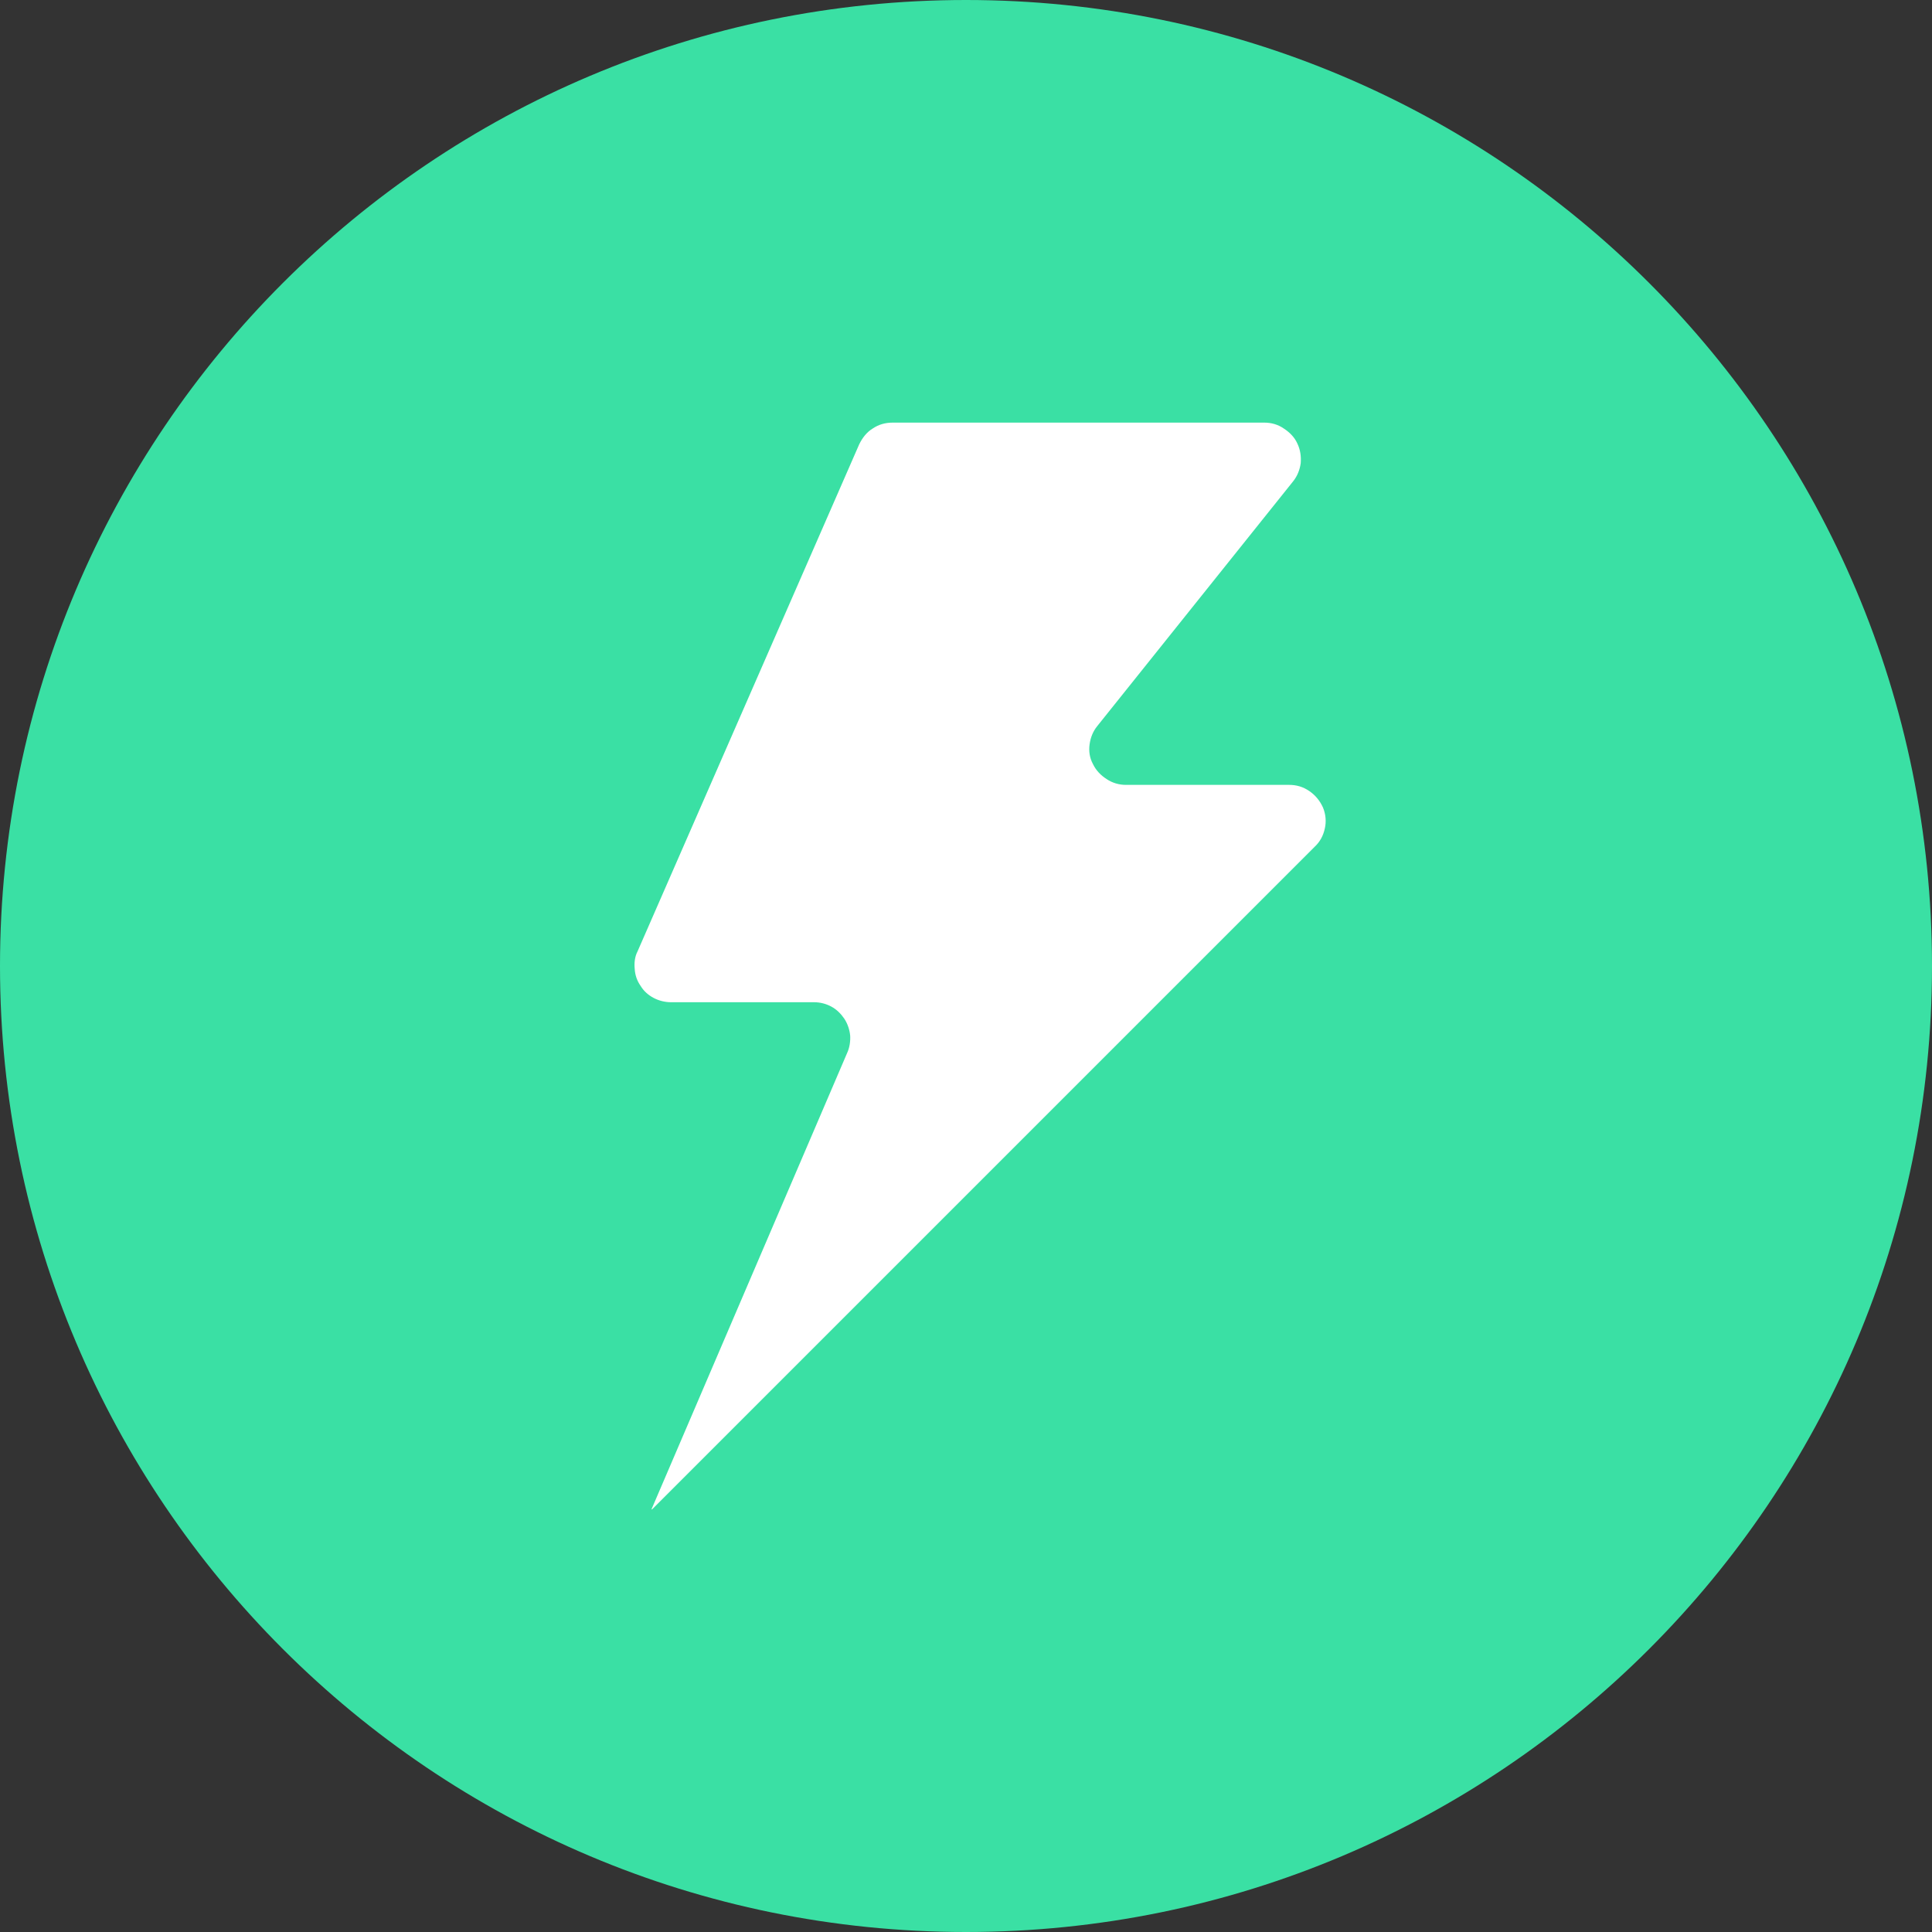
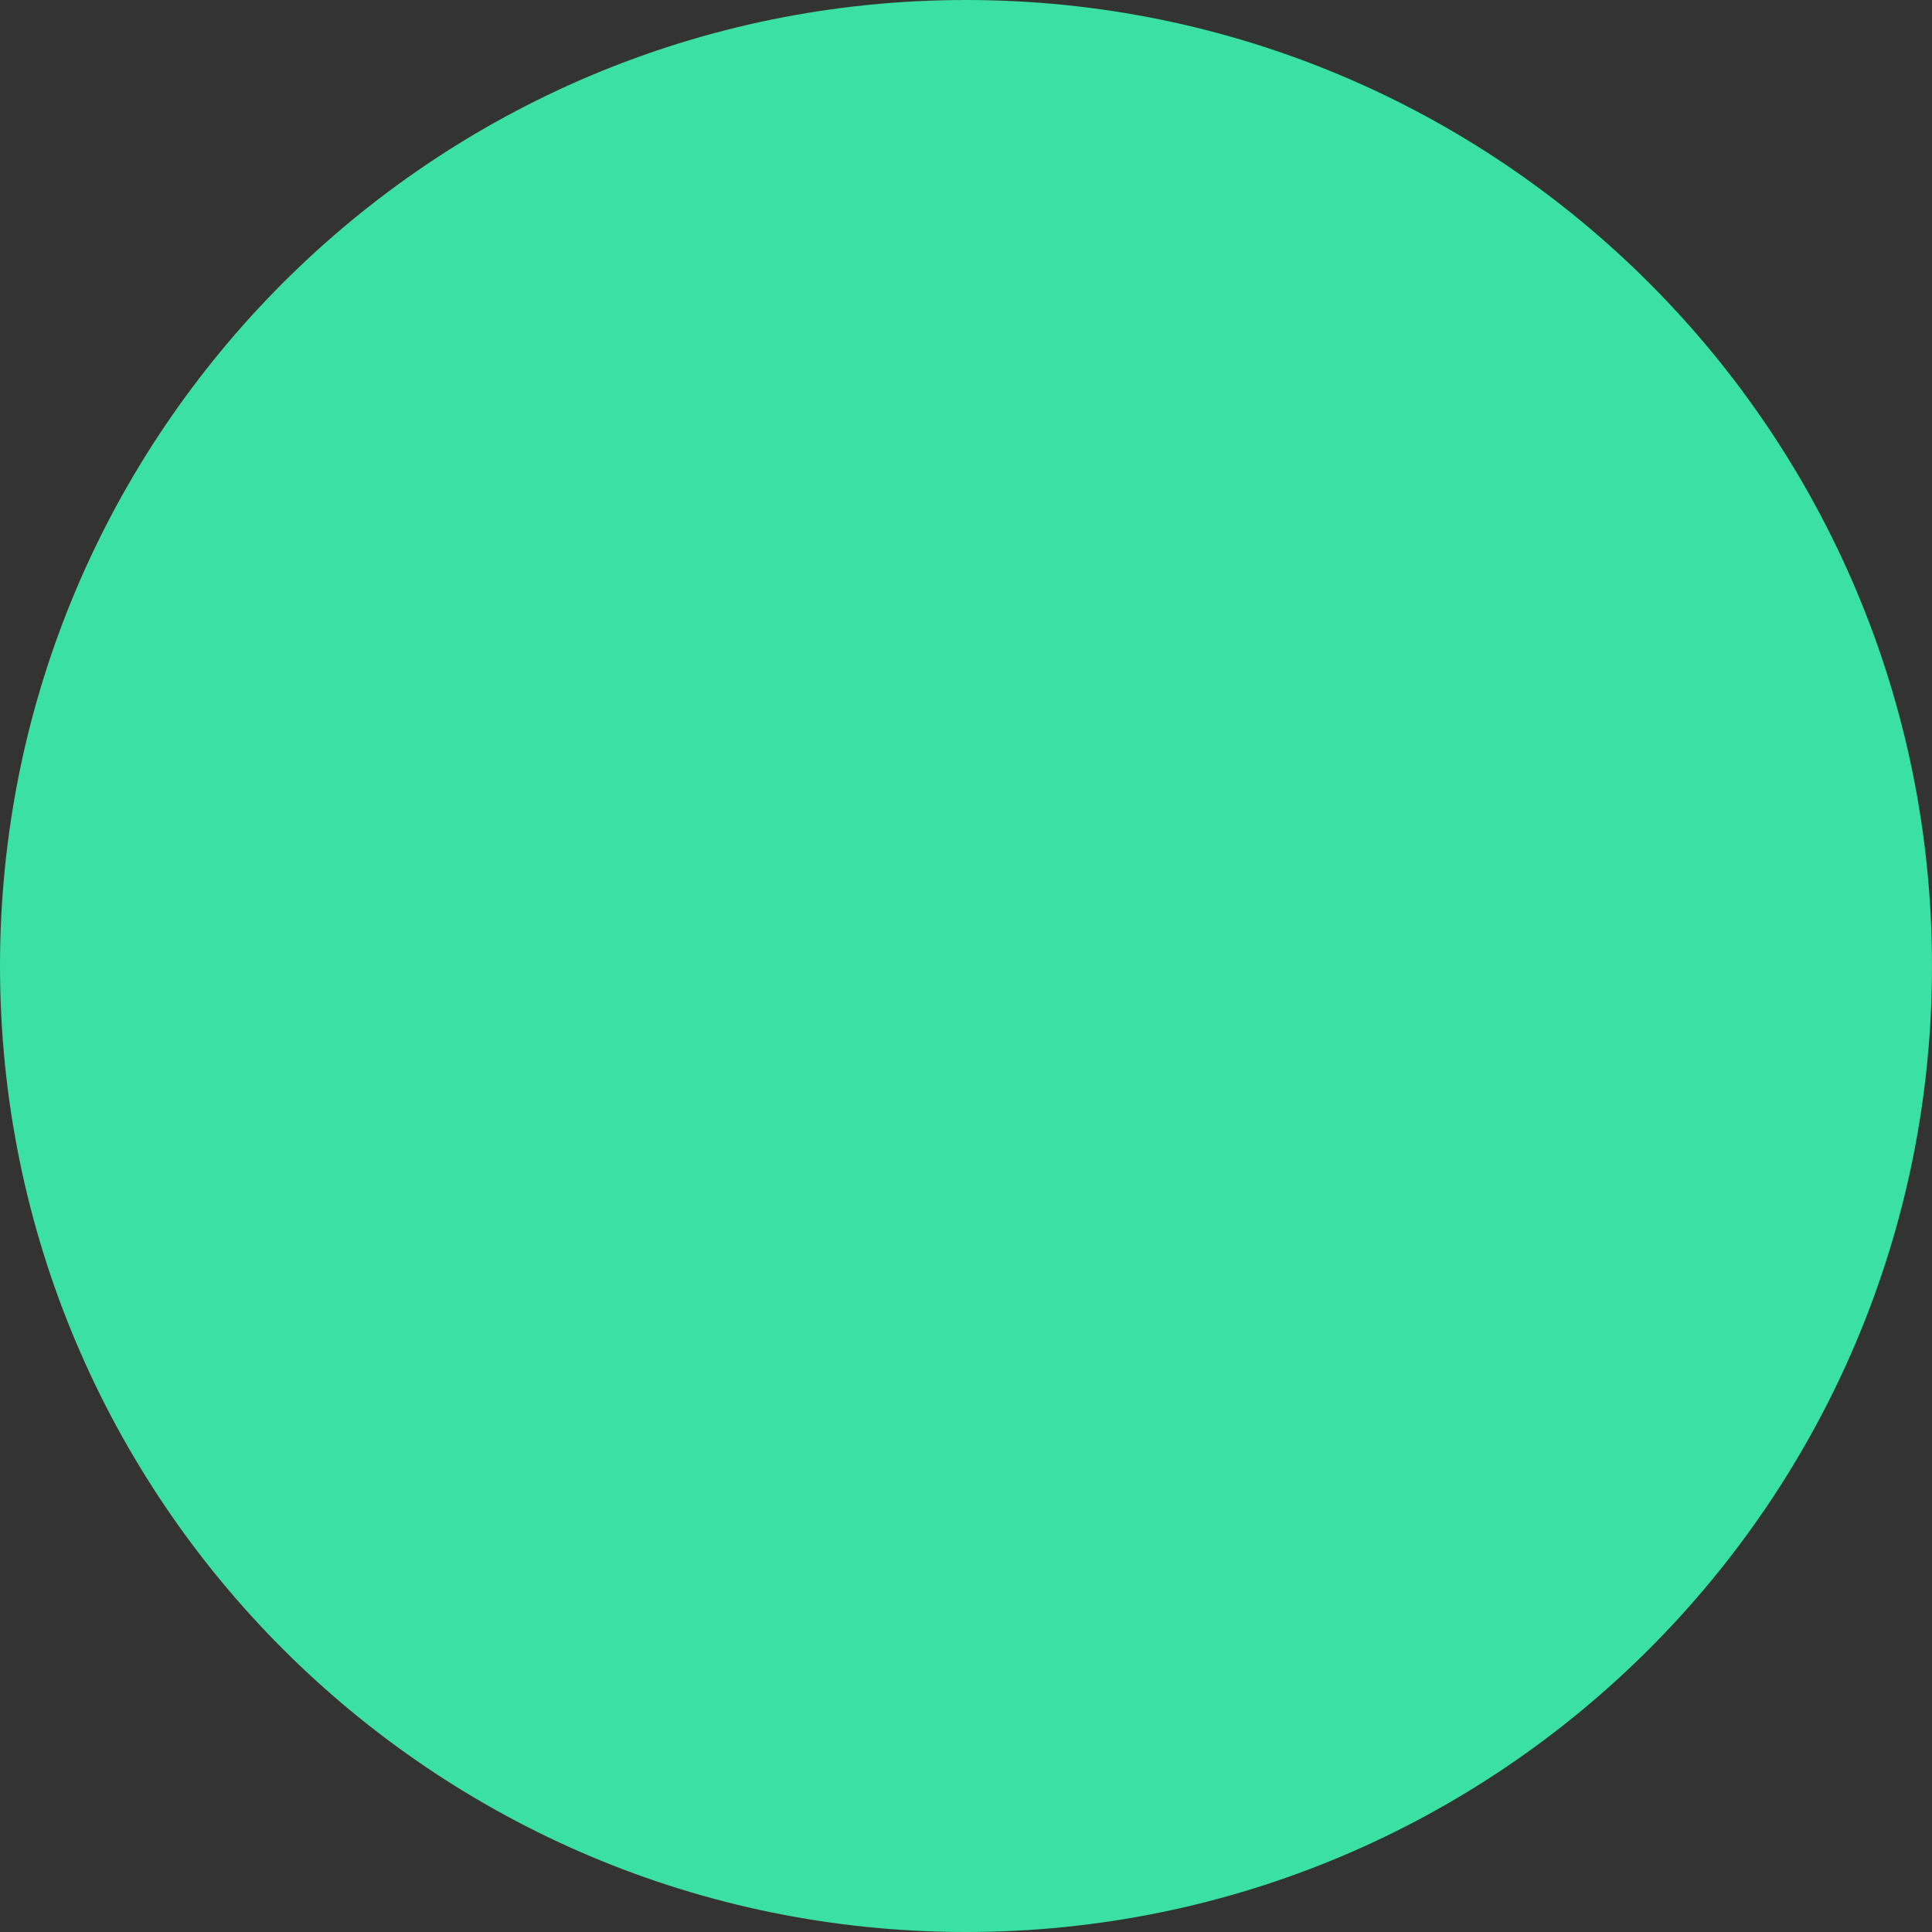
<svg xmlns="http://www.w3.org/2000/svg" width="40px" height="40px" viewBox="0 0 40 40" version="1.1">
  <rect x="0" y="0" width="40" height="40" fill="#333333" stroke="none" />
  <g id="surface1">
    <path style=" stroke:none;fill-rule:nonzero;fill:rgb(22.745%,87.843%,64.314%);fill-opacity:1;" d="M 40 20 C 40 8.953 31.047 0 20 0 C 8.953 0 0 8.953 0 20 C 0 31.047 8.953 40 20 40 C 31.047 40 40 31.047 40 20 Z M 40 20 " />
-     <path style=" stroke:none;fill-rule:nonzero;fill:rgb(100%,100%,100%);fill-opacity:1;" d="M 13.488 31.25 L 17.539 21.801 C 17.59 21.691 17.609 21.559 17.602 21.441 C 17.59 21.32 17.551 21.199 17.48 21.09 C 17.41 20.988 17.32 20.898 17.211 20.84 C 17.102 20.781 16.98 20.75 16.852 20.75 L 13.891 20.75 C 13.77 20.75 13.641 20.719 13.531 20.66 C 13.422 20.602 13.328 20.52 13.262 20.41 C 13.191 20.309 13.148 20.191 13.141 20.059 C 13.129 19.941 13.141 19.809 13.199 19.699 L 17.789 9.199 C 17.852 9.07 17.941 8.949 18.07 8.871 C 18.191 8.789 18.328 8.75 18.48 8.75 L 26.18 8.75 C 26.32 8.75 26.461 8.789 26.578 8.871 C 26.699 8.949 26.801 9.051 26.859 9.18 C 26.922 9.309 26.941 9.449 26.93 9.59 C 26.91 9.73 26.859 9.859 26.77 9.969 L 22.719 15.031 C 22.629 15.141 22.578 15.27 22.559 15.41 C 22.539 15.551 22.559 15.691 22.629 15.82 C 22.691 15.949 22.789 16.051 22.91 16.129 C 23.031 16.211 23.172 16.25 23.309 16.25 L 26.691 16.25 C 26.84 16.25 26.98 16.289 27.109 16.379 C 27.23 16.461 27.328 16.578 27.391 16.719 C 27.449 16.859 27.461 17.012 27.43 17.148 C 27.398 17.301 27.328 17.43 27.219 17.531 L 13.5 31.25 Z M 13.488 31.25 " />
  </g>
</svg>